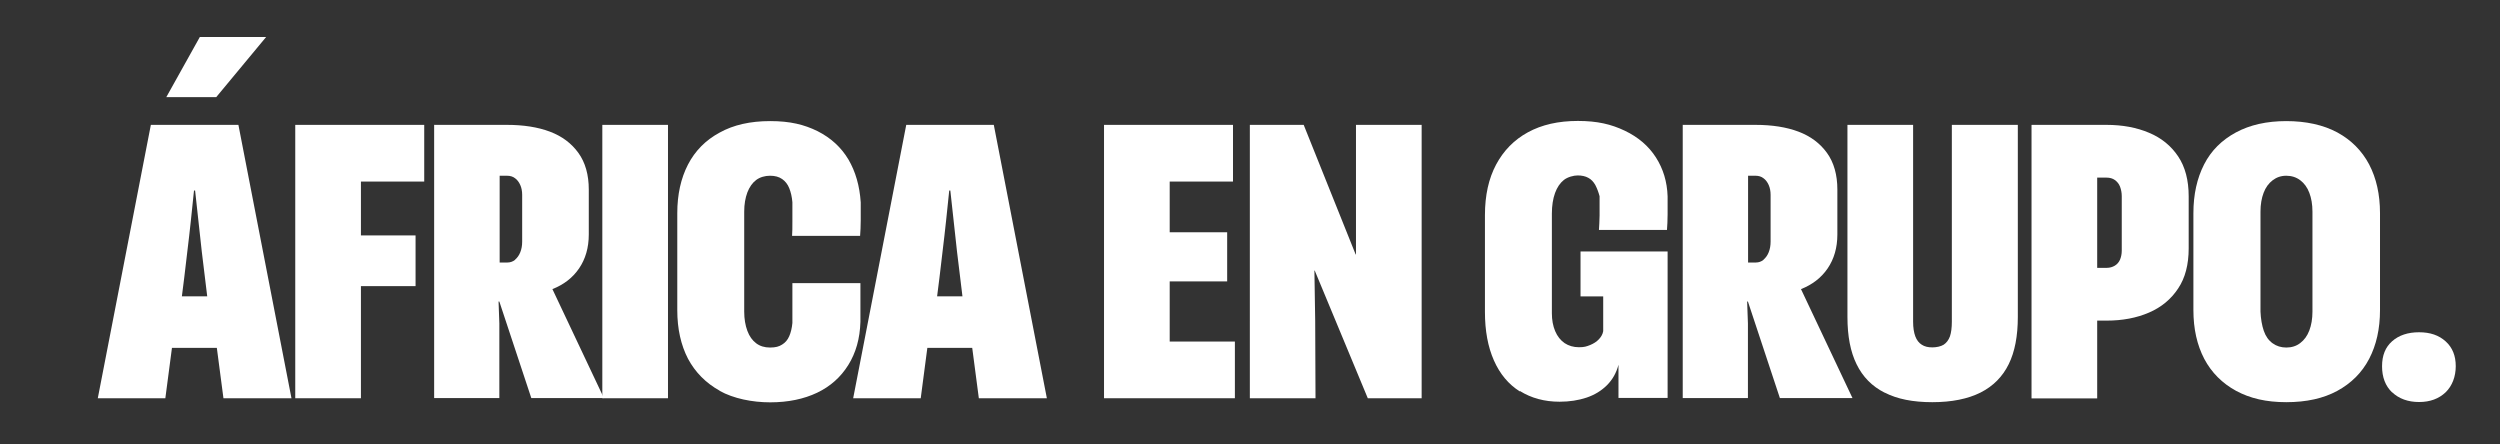
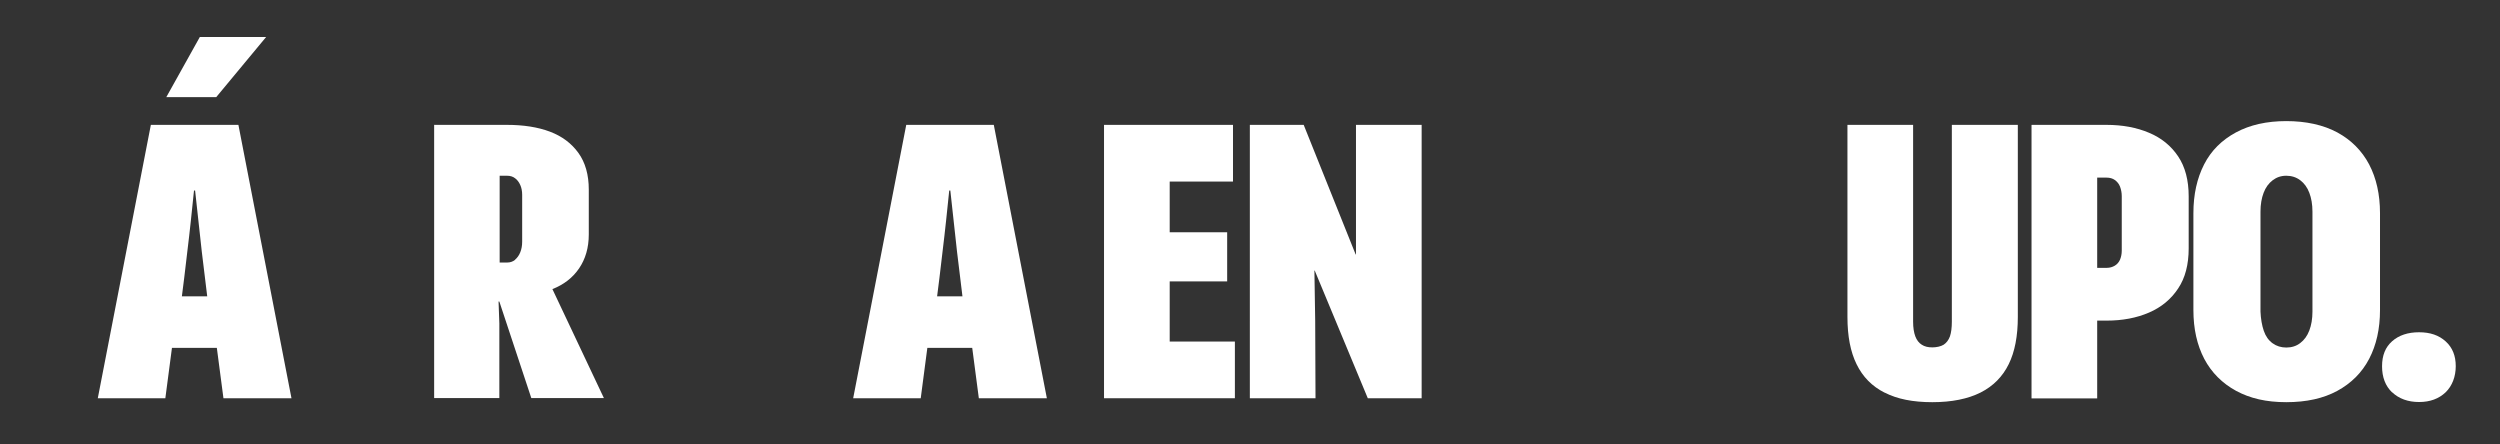
<svg xmlns="http://www.w3.org/2000/svg" id="Capa_1" viewBox="0 0 1587.6 282.2">
  <rect x="0" y="0" width="1587.6" height="282.2" fill="#333333" stroke="none" />
  <defs>
    <style>      .st0 {        fill: #fff;      }    </style>
  </defs>
  <path class="st0" d="M95.8,79.3h55.6l33.7,173.6h-43.2l-4.2-32h-28.5l-4.2,32h-42.9l33.7-173.6h0ZM126.8,23.5h42.2l-31.7,38.2h-31.7l21.3-38.2h-.1ZM128.1,159.4c-.7-6.4-1.4-12.9-2.1-19.2-.7-6.4-1.4-12.8-2.1-19.2h-.7c-.7,6.4-1.3,12.9-2,19.2-.7,6.4-1.4,12.8-2.2,19.2-1.5,12.7-2.6,22.3-3.5,28.8h16.1c-.8-6.4-2-16-3.5-28.8h0Z" />
-   <path class="st0" d="M187.6,79.3h81.8v36h-40.2v34.2h34.7v32.2h-34.7v71.2h-41.7V79.3h0Z" />
  <path class="st0" d="M275.6,79.3h46.4c10.4,0,19.5,1.4,27.2,4.3,7.7,2.9,13.7,7.4,18.1,13.5s6.6,13.9,6.6,23.3v28.5c0,8.4-2.1,15.6-6.2,21.6s-9.8,10.3-16.9,13.1l32.7,69.2h-46.1l-20.3-61.3h-.5l.5,13.9v47.4h-41.4V79.2h-.1ZM327.1,164.9c1.4-1.2,2.5-2.7,3.3-4.7s1.2-4.2,1.2-6.7v-29.8c0-2.3-.4-4.4-1.2-6.2-.8-1.8-1.9-3.3-3.3-4.3-1.4-1.1-3.1-1.6-5.1-1.6h-4.7v55.1h5c1.8,0,3.4-.6,4.8-1.7h0Z" />
-   <path class="st0" d="M382.5,79.3h41.7v173.6h-41.7V79.3h0Z" />
-   <path class="st0" d="M457,248.1c-8.8-4.9-15.5-11.7-20.1-20.3-4.5-8.7-6.8-19-6.8-30.9v-61.5c0-11.9,2.3-22.2,6.8-30.9s11.2-15.5,20.1-20.3c8.8-4.9,19.5-7.3,32.1-7.3s21.6,2.2,30.1,6.4c8.5,4.3,15,10.3,19.6,18,4.5,7.7,7.1,16.7,7.8,27.2,0,3.8,0,7.6,0,11.4,0,3.8-.2,7.1-.4,9.9h-43.2c.2-2.5.2-5.5.2-9.1v-12.3c-.3-3.5-1-6.4-2-8.9s-2.5-4.4-4.5-5.8c-2-1.4-4.5-2.1-7.7-2.1s-6.4.9-8.8,2.7-4.3,4.5-5.6,7.9c-1.3,3.5-2,7.5-2,12.2v63.5c0,4.6.7,8.7,2,12.2s3.2,6.1,5.6,7.9,5.3,2.7,8.8,2.7,5.7-.6,7.7-1.9c2-1.2,3.5-3,4.5-5.3s1.7-5.1,2-8.4v-25.3h43.2v24.6c-.3,10.6-2.9,19.7-7.7,27.4-4.8,7.7-11.4,13.6-19.8,17.6-8.4,4-18.4,6.1-29.8,6.1s-23.3-2.4-32.1-7.3h.1Z" />
  <path class="st0" d="M575.5,79.3h55.6l33.7,173.6h-43.2l-4.2-32h-28.5l-4.2,32h-42.9l33.7-173.6h0ZM607.7,159.4c-.7-6.4-1.4-12.9-2.1-19.2-.7-6.4-1.4-12.8-2.1-19.2h-.7c-.7,6.4-1.3,12.9-2,19.2-.7,6.4-1.4,12.8-2.2,19.2-1.5,12.7-2.6,22.3-3.5,28.8h16.1c-.8-6.4-2-16-3.5-28.8Z" />
  <path class="st0" d="M701.2,79.3h81.8v36h-40.2v32.2h36.5v31.2h-36.5v38.2h41.4v36h-83.1V79.3h0Z" />
  <path class="st0" d="M793.4,79.3h34.5l33,82.3h.2c0-6,0-11.3,0-16,0-4.7,0-10.2,0-16.5v-49.8h41.7v173.6h-34.2l-33.7-81.1h-.2c.2,9.8.3,20.4.5,32l.2,49.1h-41.7V79.3h-.1Z" />
-   <path class="st0" d="M965.2,248.6c-7.2-4.5-12.7-11.1-16.5-19.7s-5.7-18.8-5.7-30.8v-61.5c0-12.6,2.4-23.3,7.1-32.1,4.7-8.8,11.4-15.7,20.2-20.5s19.3-7.2,31.7-7.2,21.2,2.1,29.8,6.2c8.6,4.1,15.2,9.8,19.8,17,4.6,7.2,7.1,15.4,7.4,24.7,0,3.8,0,7.6,0,11.4,0,3.8-.2,7.1-.4,9.9h-43.2c.2-2.5.3-5.5.4-9.1,0-3.6,0-7.6,0-12.3-.7-2.6-1.6-5-2.7-7.1-1.2-2.1-2.6-3.6-4.5-4.6-1.8-1-4.1-1.5-6.7-1.5s-6.4,1-8.8,2.9c-2.4,1.9-4.3,4.7-5.6,8.3s-2,8-2,13.1v63.2c0,4.3.7,8.1,2.1,11.4,1.4,3.3,3.4,5.8,6,7.6,2.6,1.7,5.6,2.6,9.1,2.6s4.8-.5,7.1-1.4c2.2-.9,4.1-2.1,5.6-3.7s2.4-3.3,2.7-5.1v-22.1h-14.4v-28.5h55.3v93h-31.2v-21.1c-1.3,5.1-3.8,9.5-7.3,13s-7.9,6.2-13,7.9c-5.1,1.7-10.8,2.6-17.1,2.6-9.6,0-18-2.3-25.2-6.8v.3Z" />
-   <path class="st0" d="M1068.5,79.3h46.4c10.4,0,19.5,1.4,27.2,4.3,7.7,2.9,13.7,7.4,18.1,13.5s6.6,13.9,6.6,23.3v28.5c0,8.4-2.1,15.6-6.2,21.6s-9.8,10.3-16.9,13.1l32.7,69.2h-46.1l-20.3-61.3h-.5l.5,13.9v47.4h-41.4V79.2h0ZM1119.9,164.9c1.4-1.2,2.5-2.7,3.3-4.7s1.2-4.2,1.2-6.7v-29.8c0-2.3-.4-4.4-1.2-6.2-.8-1.8-1.9-3.3-3.3-4.3-1.4-1.1-3.1-1.6-5.1-1.6h-4.7v55.1h5c1.8,0,3.4-.6,4.8-1.7h0Z" />
  <path class="st0" d="M1196.7,249.3c-7.9-4-13.8-10-17.7-18-3.9-7.9-5.8-17.9-5.8-30v-122h41.7v125c0,3.8.5,6.9,1.4,9.3s2.3,4.2,4.1,5.3c1.8,1.2,4,1.7,6.7,1.7s5.4-.6,7.2-1.7c1.8-1.2,3.1-2.9,4-5.3.8-2.4,1.2-5.5,1.2-9.3v-125h41.9v122c0,12.1-1.9,22.1-5.8,30s-9.8,13.9-17.9,18c-8,4-18.2,6.1-30.6,6.1s-22.3-2-30.3-6.1h0Z" />
  <path class="st0" d="M1290.2,79.3h47.6c10.1,0,19.1,1.7,26.9,5,7.9,3.3,14,8.3,18.5,15s6.7,15.2,6.7,25.4v33c0,10.3-2.2,18.8-6.7,25.5-4.5,6.8-10.6,11.9-18.5,15.3s-16.8,5.1-26.9,5.1h-6v49.4h-41.7V79.4h0ZM1343,168.7c1.5-.9,2.6-2.2,3.3-3.8.7-1.7,1.1-3.6,1.1-5.7v-34.7c0-2.1-.4-4.1-1.1-6-.7-1.8-1.9-3.2-3.3-4.2s-3.2-1.5-5.2-1.5h-6v57.3h6c2,0,3.7-.5,5.2-1.4h0Z" />
  <path class="st0" d="M1420,248.2c-8.8-4.8-15.6-11.6-20.2-20.3-4.6-8.8-6.9-19.1-6.9-31v-61.5c0-11.9,2.3-22.2,6.8-31s11.3-15.5,20.2-20.3c8.9-4.8,19.6-7.2,32-7.2s23.5,2.4,32.4,7.2c8.8,4.8,15.6,11.6,20.2,20.3,4.6,8.8,6.9,19.1,6.9,31v61.5c0,11.9-2.3,22.2-6.9,31s-11.4,15.5-20.2,20.3c-8.8,4.8-19.6,7.2-32.4,7.2s-23-2.4-31.9-7.2ZM1460.8,217.8c2.5-1.9,4.4-4.5,5.7-7.9,1.3-3.4,2-7.4,2-12v-63.5c0-4.6-.7-8.6-2-12s-3.2-6-5.7-7.9-5.5-2.9-8.9-2.9-6.2,1-8.7,2.9-4.4,4.5-5.7,7.9c-1.3,3.4-2,7.4-2,12v63.5c.2,4.6.9,8.7,2.1,12.2s3.1,6.1,5.6,7.9,5.4,2.7,8.7,2.7,6.4-.9,8.9-2.9h0Z" />
  <path class="st0" d="M1519.1,249.2c-4.3-4.1-6.4-9.7-6.4-16.6s2.1-12.1,6.4-15.9c4.3-3.8,10-5.7,17.1-5.7s12.6,1.9,16.9,5.8c4.3,3.9,6.4,9.1,6.4,15.7s-2.2,12.5-6.4,16.6c-4.3,4.1-9.9,6.2-16.9,6.2s-12.8-2.1-17.1-6.2h0Z" />
</svg>